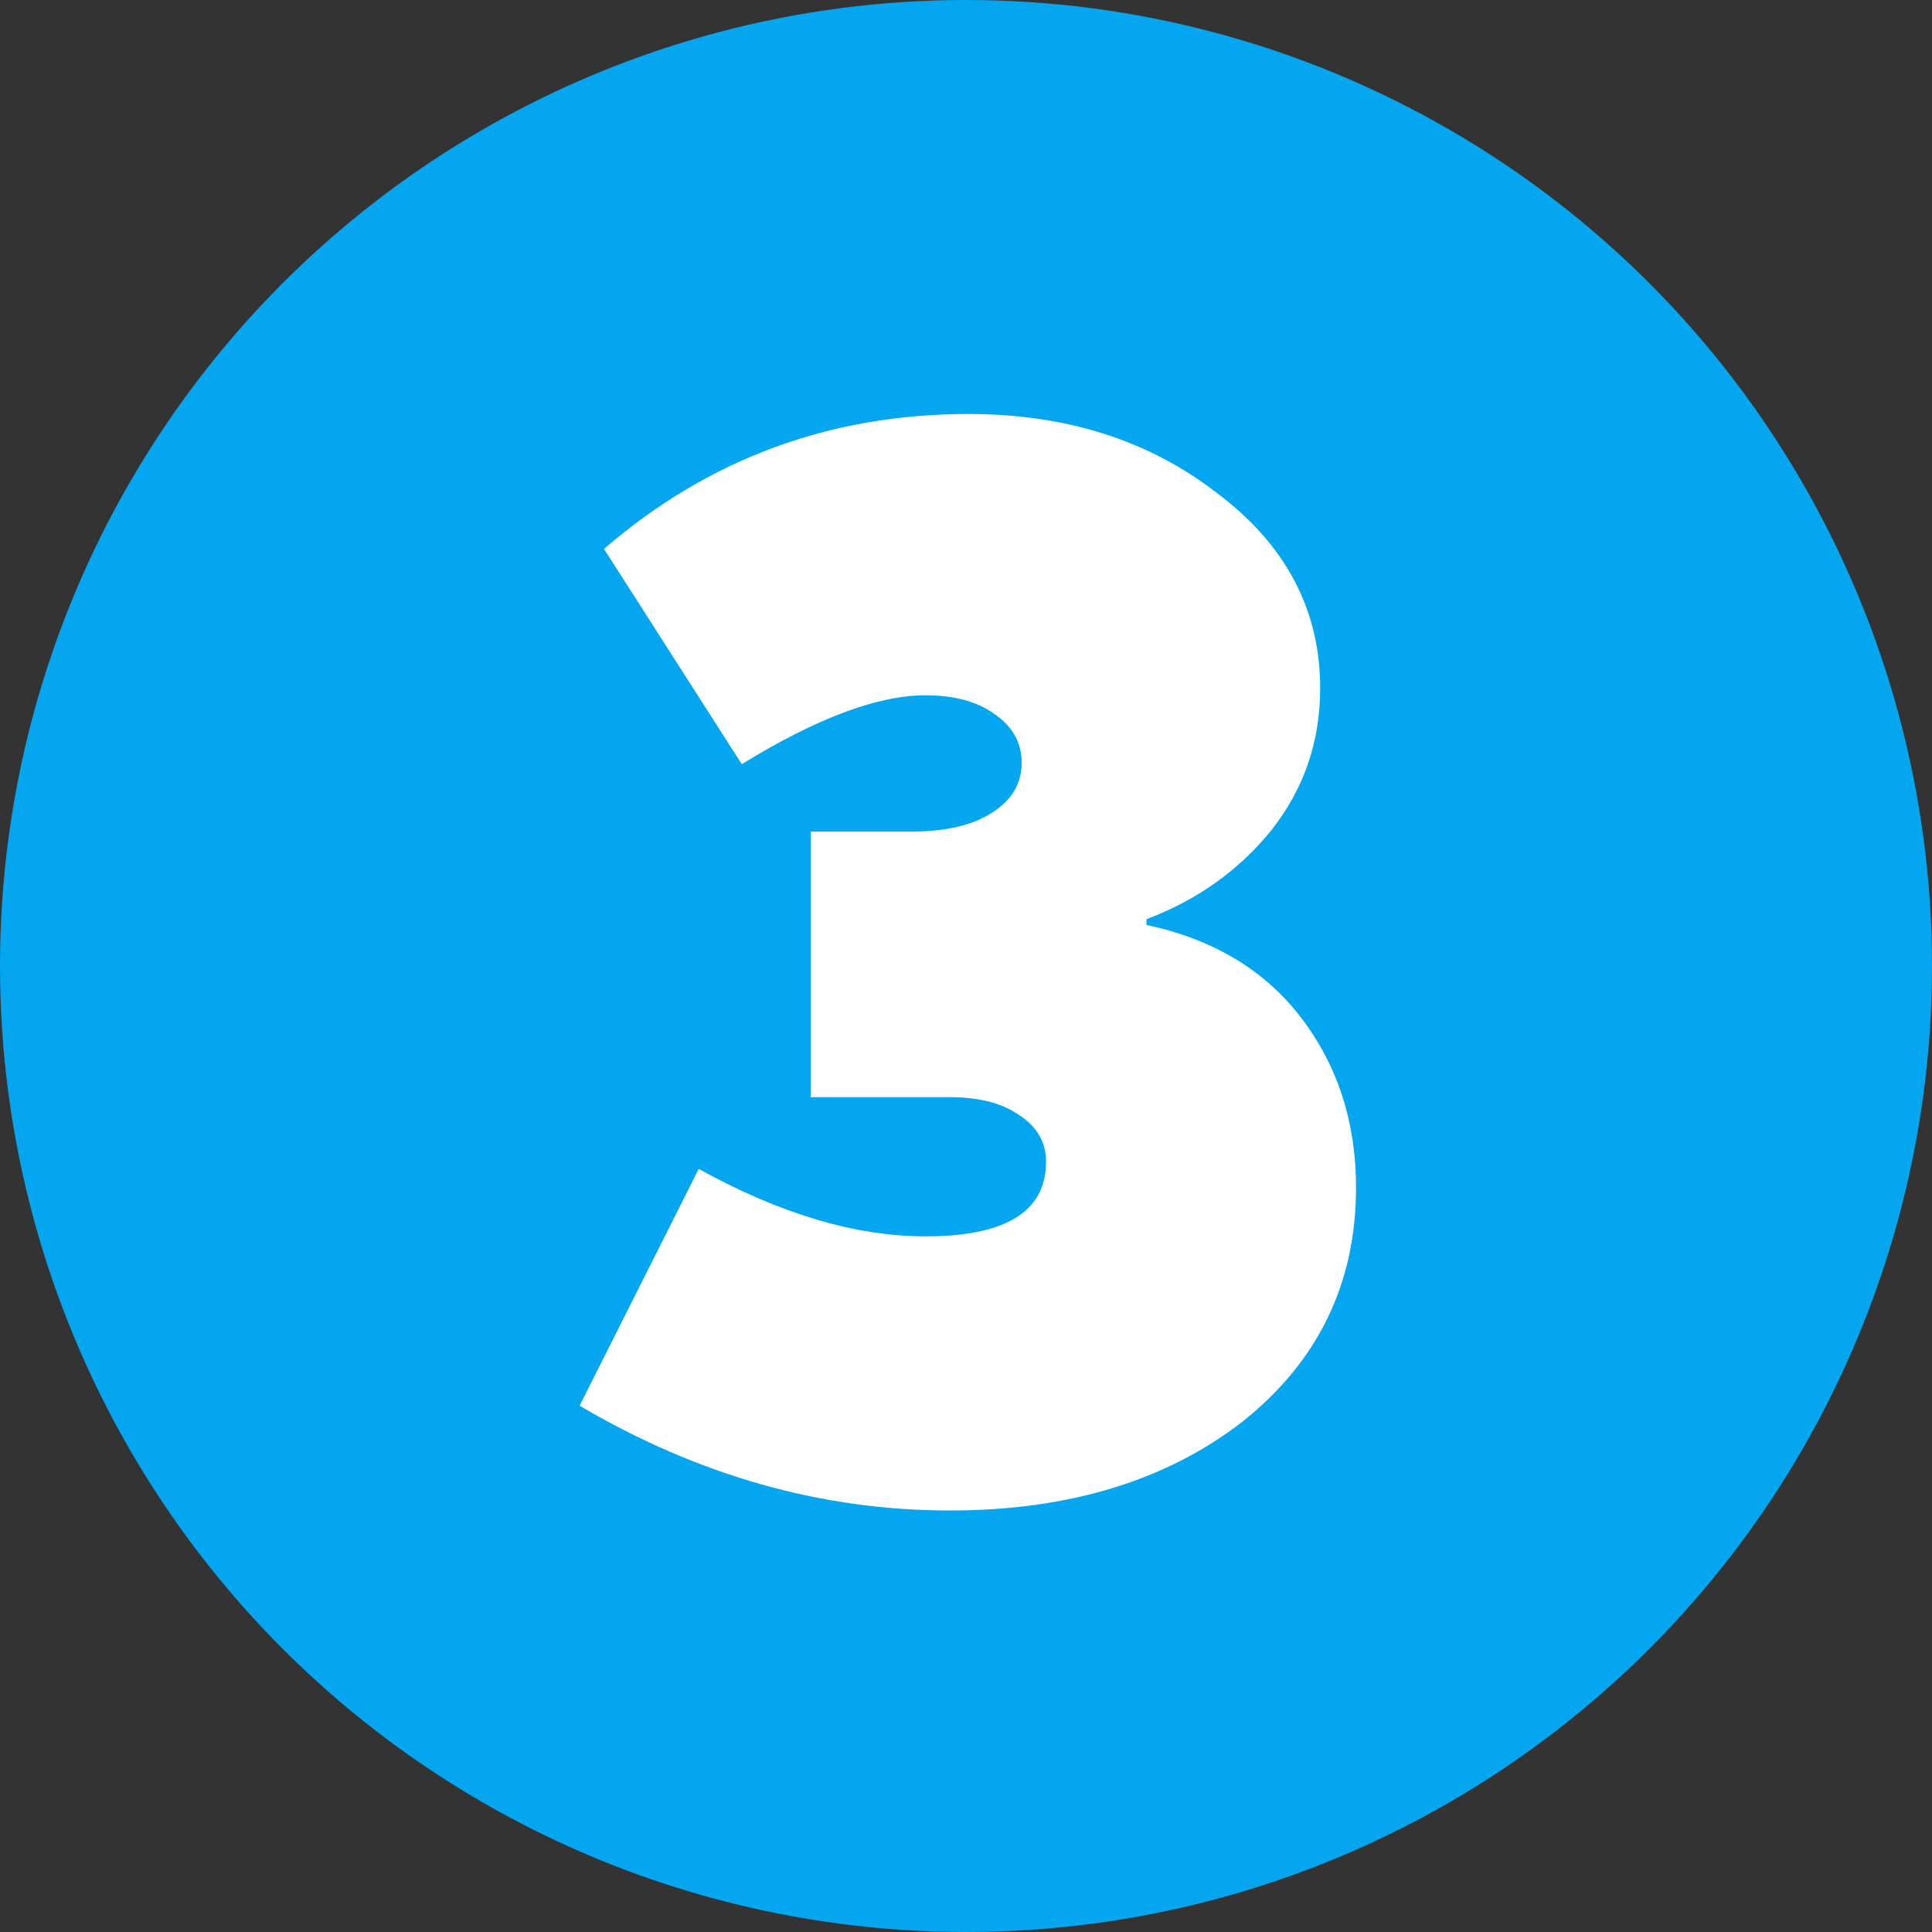
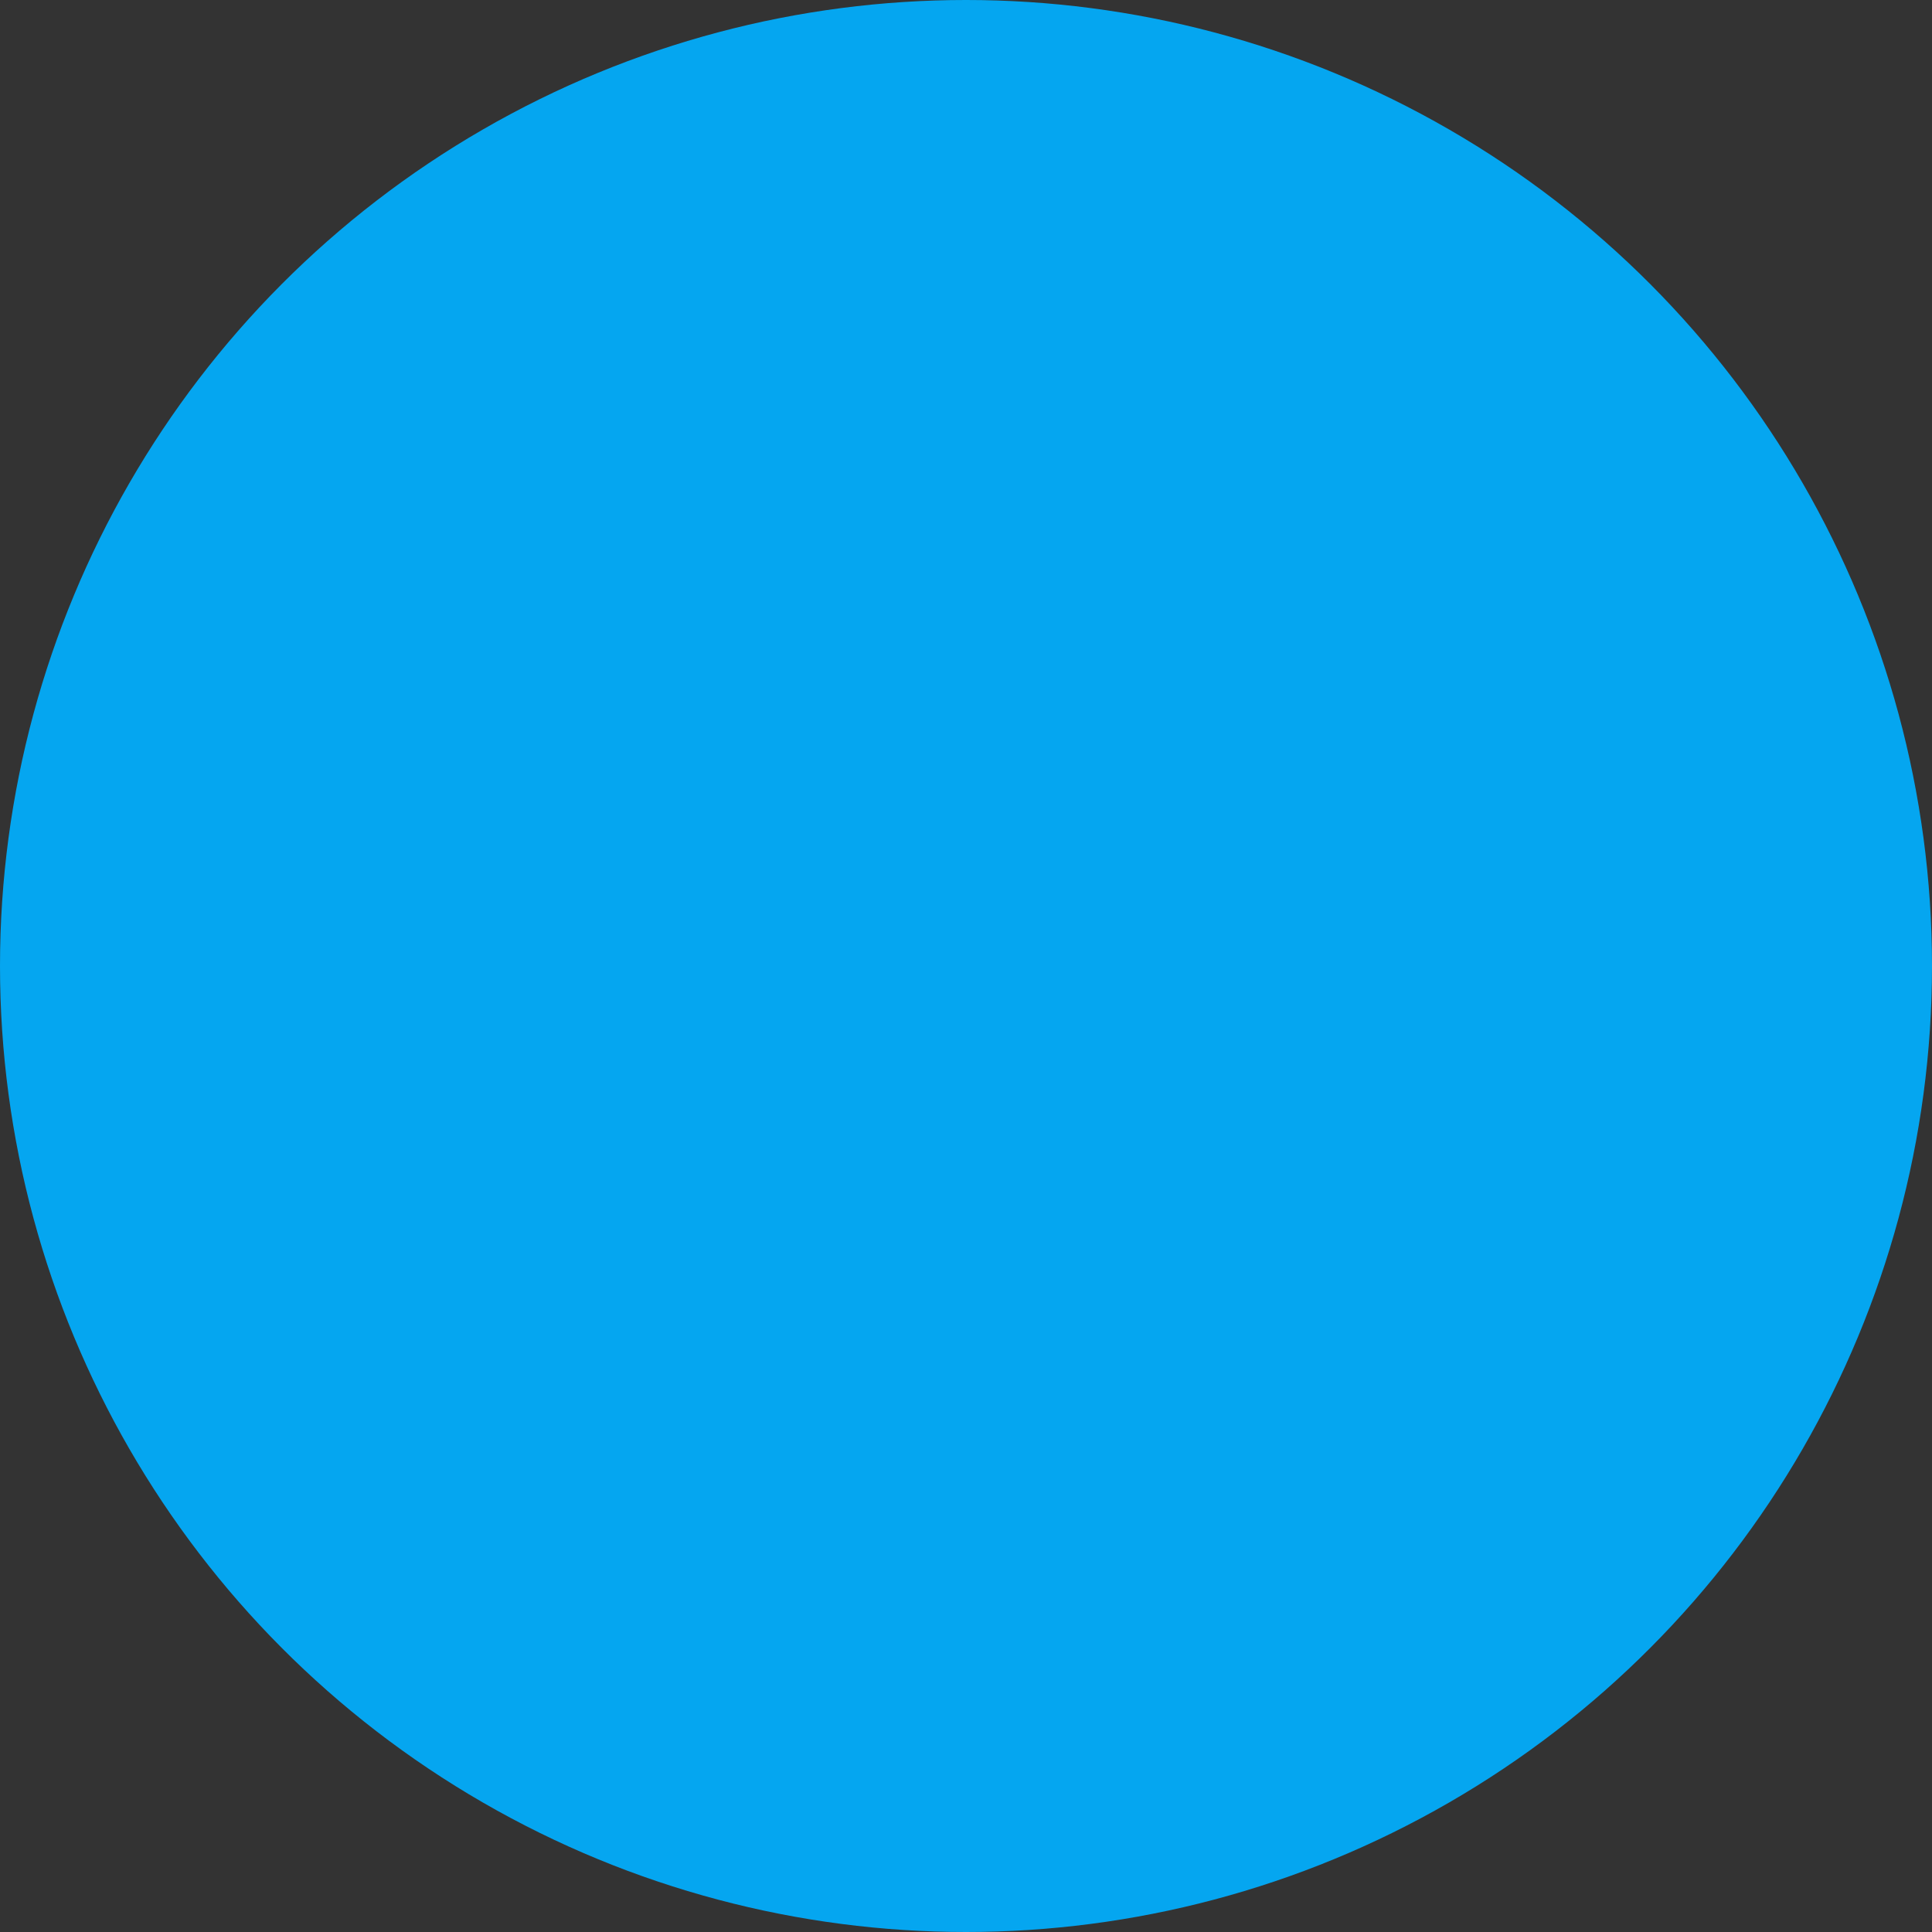
<svg xmlns="http://www.w3.org/2000/svg" width="70" height="70" viewBox="0 0 70 70" fill="none">
  <rect x="0" y="0" width="70" height="70" fill="#333333" stroke="none" />
  <circle cx="35" cy="35" r="35" fill="#05A6F0" />
-   <path d="M34.416 54.728C29.771 54.728 25.299 53.463 21 50.932L25.316 42.352C28.263 43.981 31.001 44.796 33.532 44.796C36.444 44.796 37.9 43.895 37.9 42.092C37.9 41.399 37.588 40.844 36.964 40.428C36.34 39.977 35.491 39.752 34.416 39.752H29.372V30.132H32.96C34.243 30.132 35.231 29.907 35.924 29.456C36.652 29.005 37.016 28.399 37.016 27.636C37.016 26.908 36.687 26.319 36.028 25.868C35.404 25.417 34.572 25.192 33.532 25.192C31.799 25.192 29.58 26.024 26.876 27.688L21.884 19.888C25.663 16.629 30.065 15 35.092 15C38.628 15 41.627 15.953 44.088 17.86C46.584 19.732 47.832 22.089 47.832 24.932C47.832 26.873 47.243 28.589 46.064 30.08C44.885 31.536 43.377 32.611 41.54 33.304V33.512C43.967 34.032 45.839 35.159 47.156 36.892C48.473 38.625 49.132 40.671 49.132 43.028C49.132 46.495 47.763 49.32 45.024 51.504C42.251 53.653 38.715 54.728 34.416 54.728Z" fill="white" />
</svg>